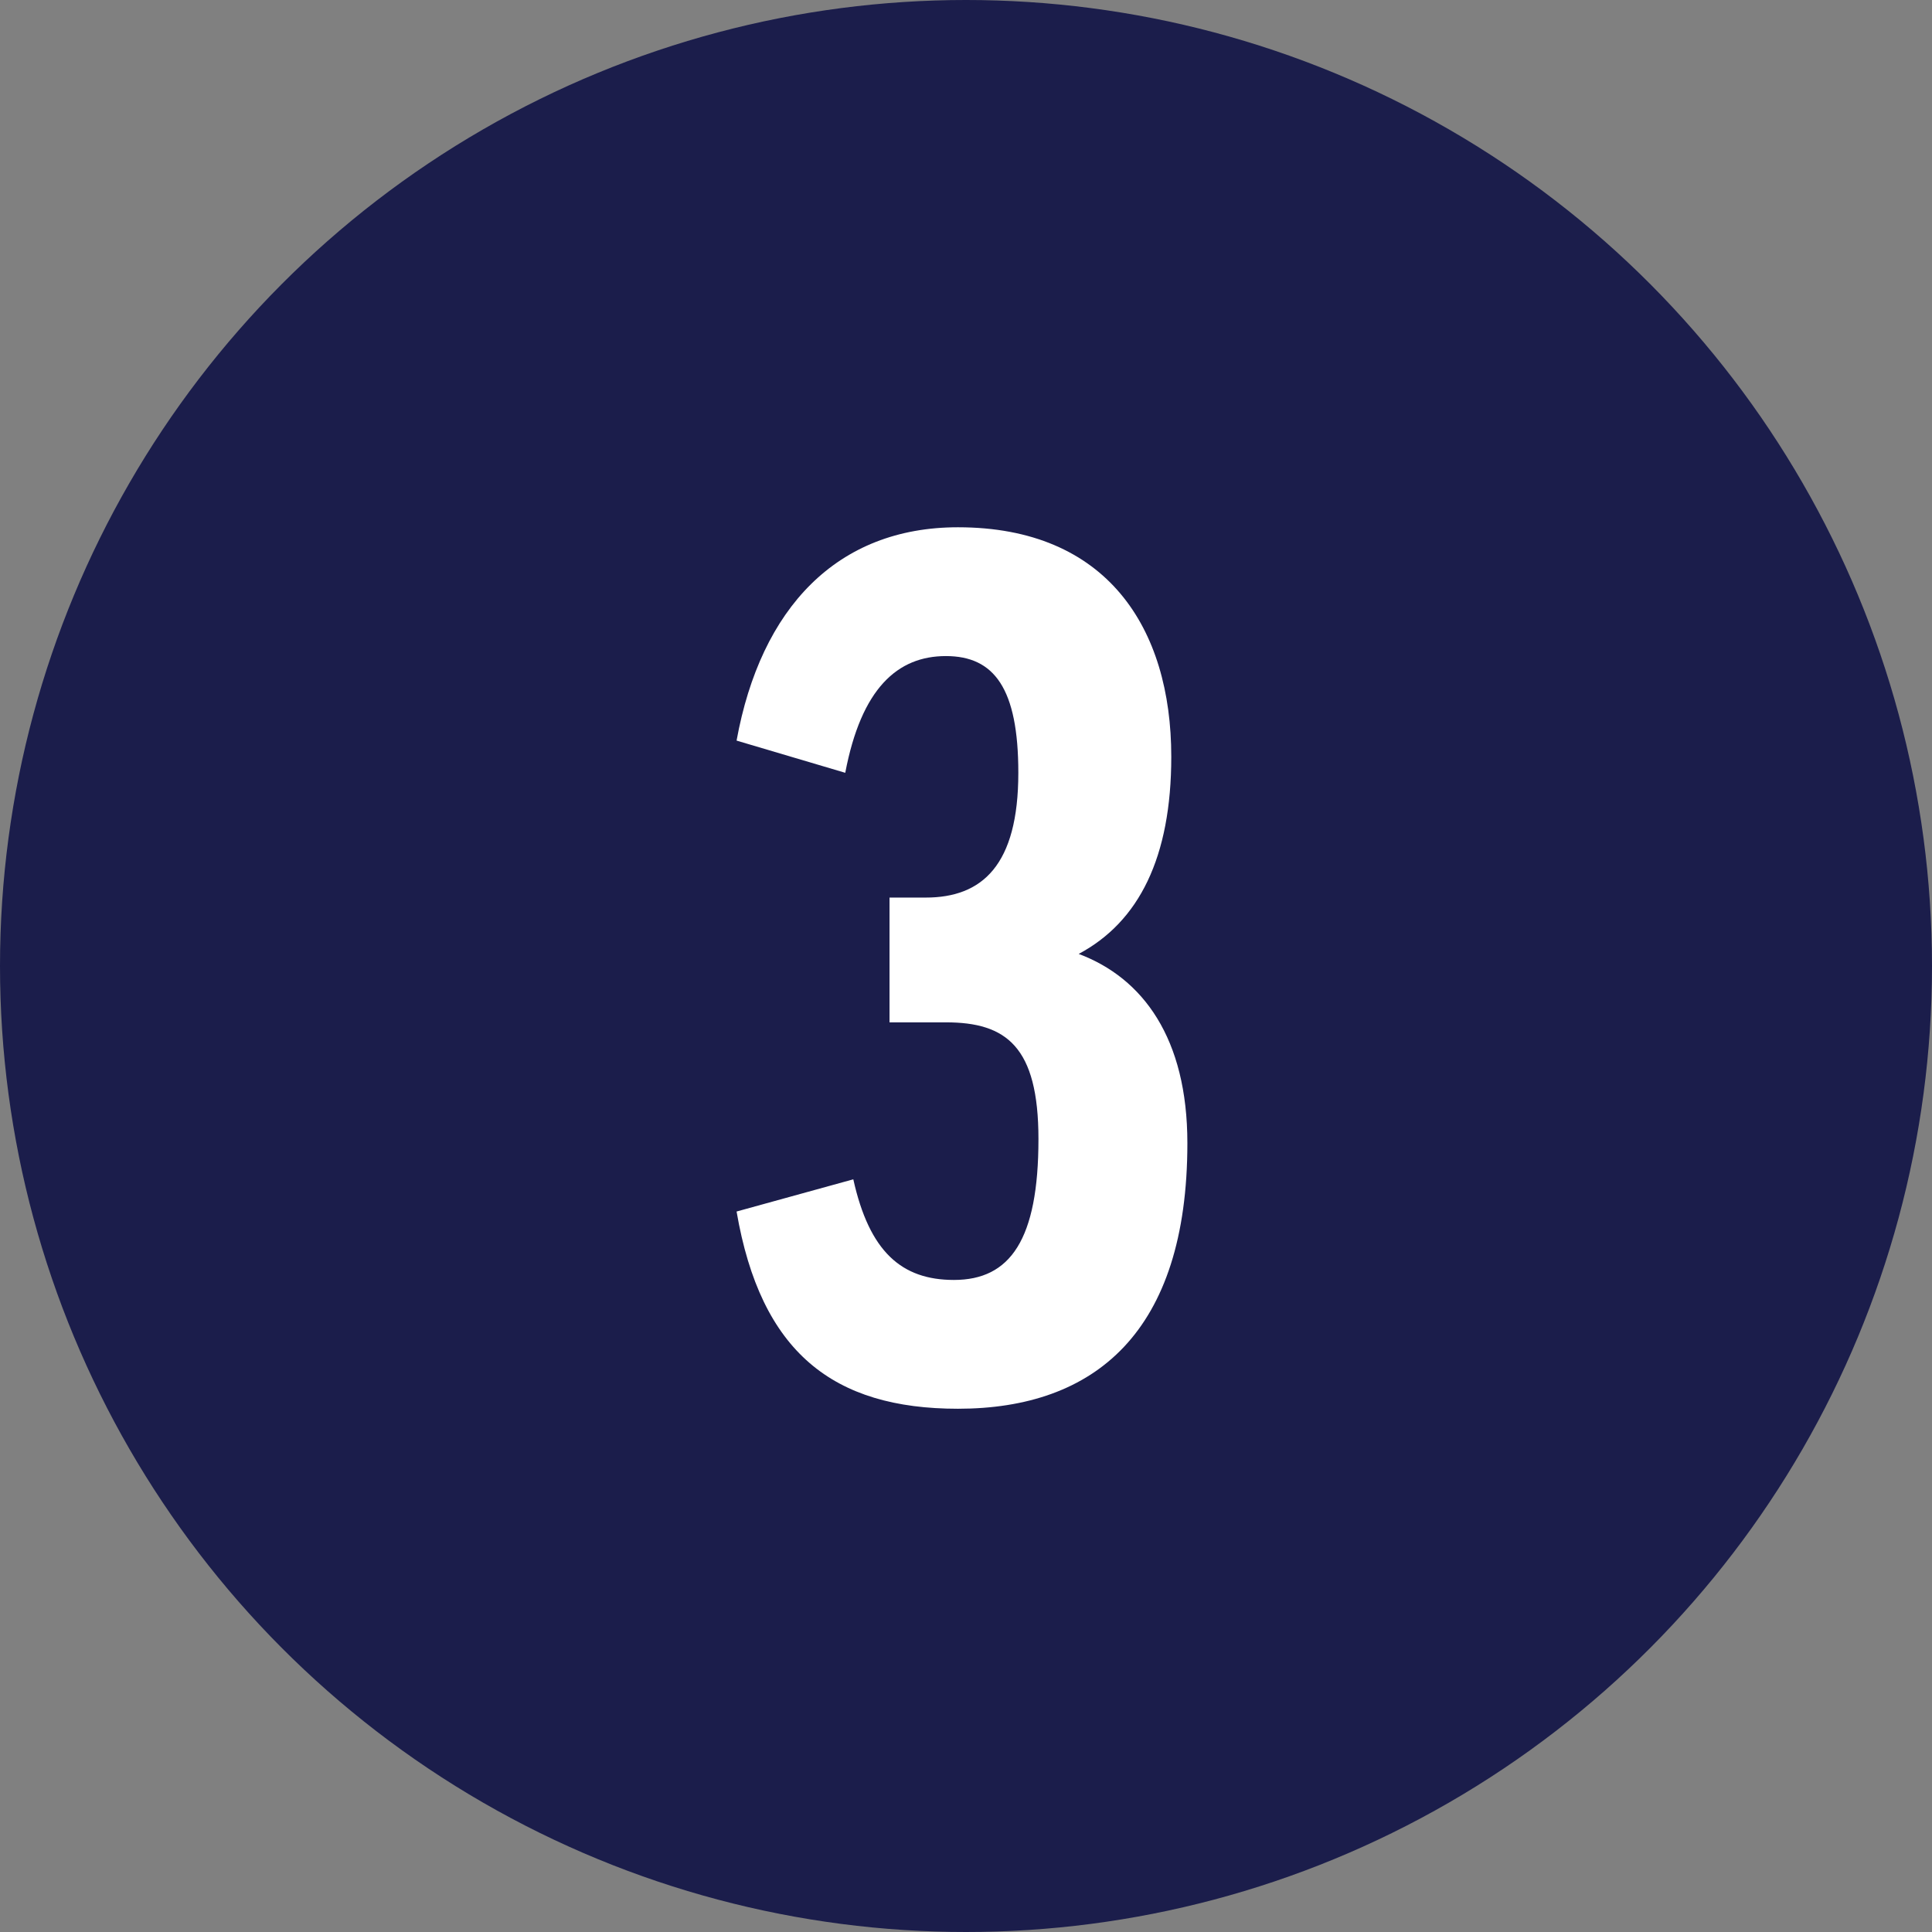
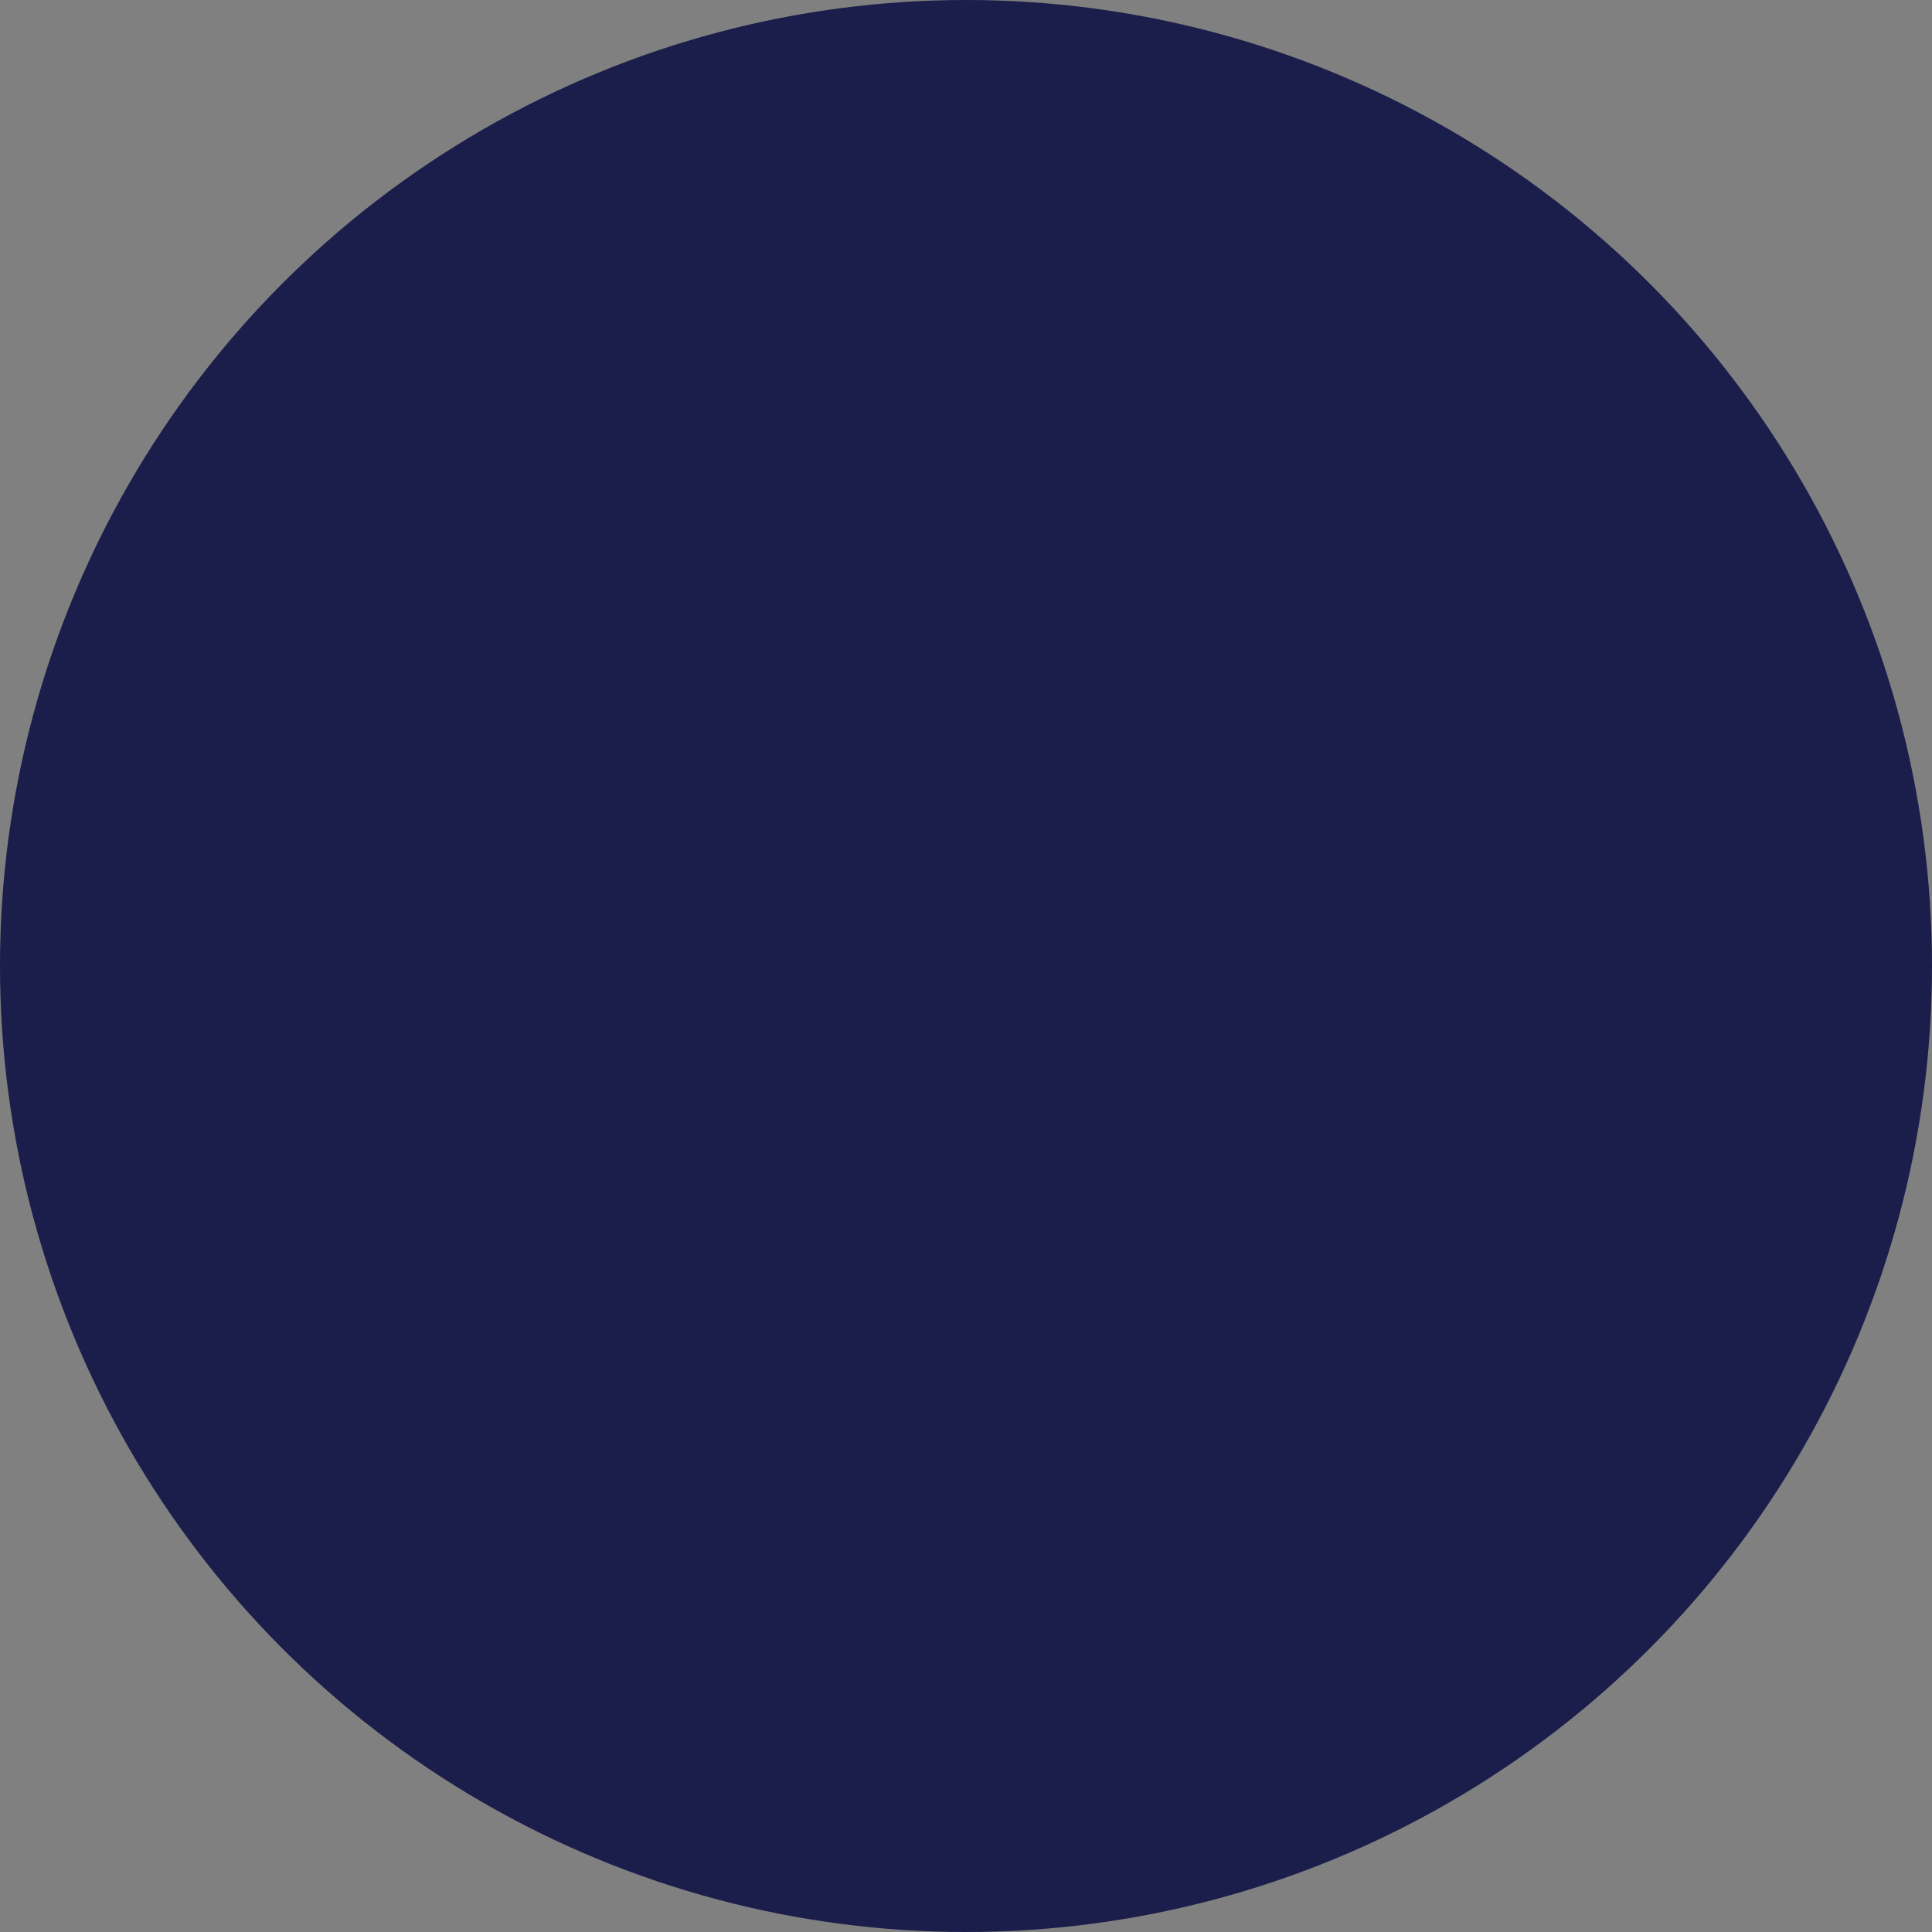
<svg xmlns="http://www.w3.org/2000/svg" version="1.1" id="Layer_1" x="0px" y="0px" width="48" height="48" style="enable-background:new 0 0 48 48;" xml:space="preserve">
  <rect width="100%" height="100%" fill="#808080" stroke="none" />
  <style type="text/css">
	.st0{fill:#1B1D4B;}
	.st1{fill:#FFFFFF;}
</style>
  <circle class="st0" cx="24" cy="24" r="24" />
  <g>
-     <path class="st1" d="M21.8,22.3h1.2c1.4,0,2.3-0.8,2.3-3.1c0-2.1-0.6-2.9-1.8-2.9c-1.2,0-2.1,0.8-2.5,2.9l-2.7-0.8   c0.6-3.3,2.5-5.3,5.5-5.3c3.7,0,5.3,2.5,5.3,5.7c0,2.5-0.8,4.1-2.3,4.9l0,0c1.6,0.6,2.7,2.1,2.7,4.7c0,4.7-2.3,6.6-5.7,6.6   c-3.1,0-4.9-1.4-5.5-4.9l2.9-0.8c0.4,1.8,1.2,2.5,2.5,2.5c1.4,0,2.1-1,2.1-3.5c0-2.3-0.8-2.9-2.3-2.9h-1.4v-3.1H21.8z" />
-   </g>
+     </g>
</svg>